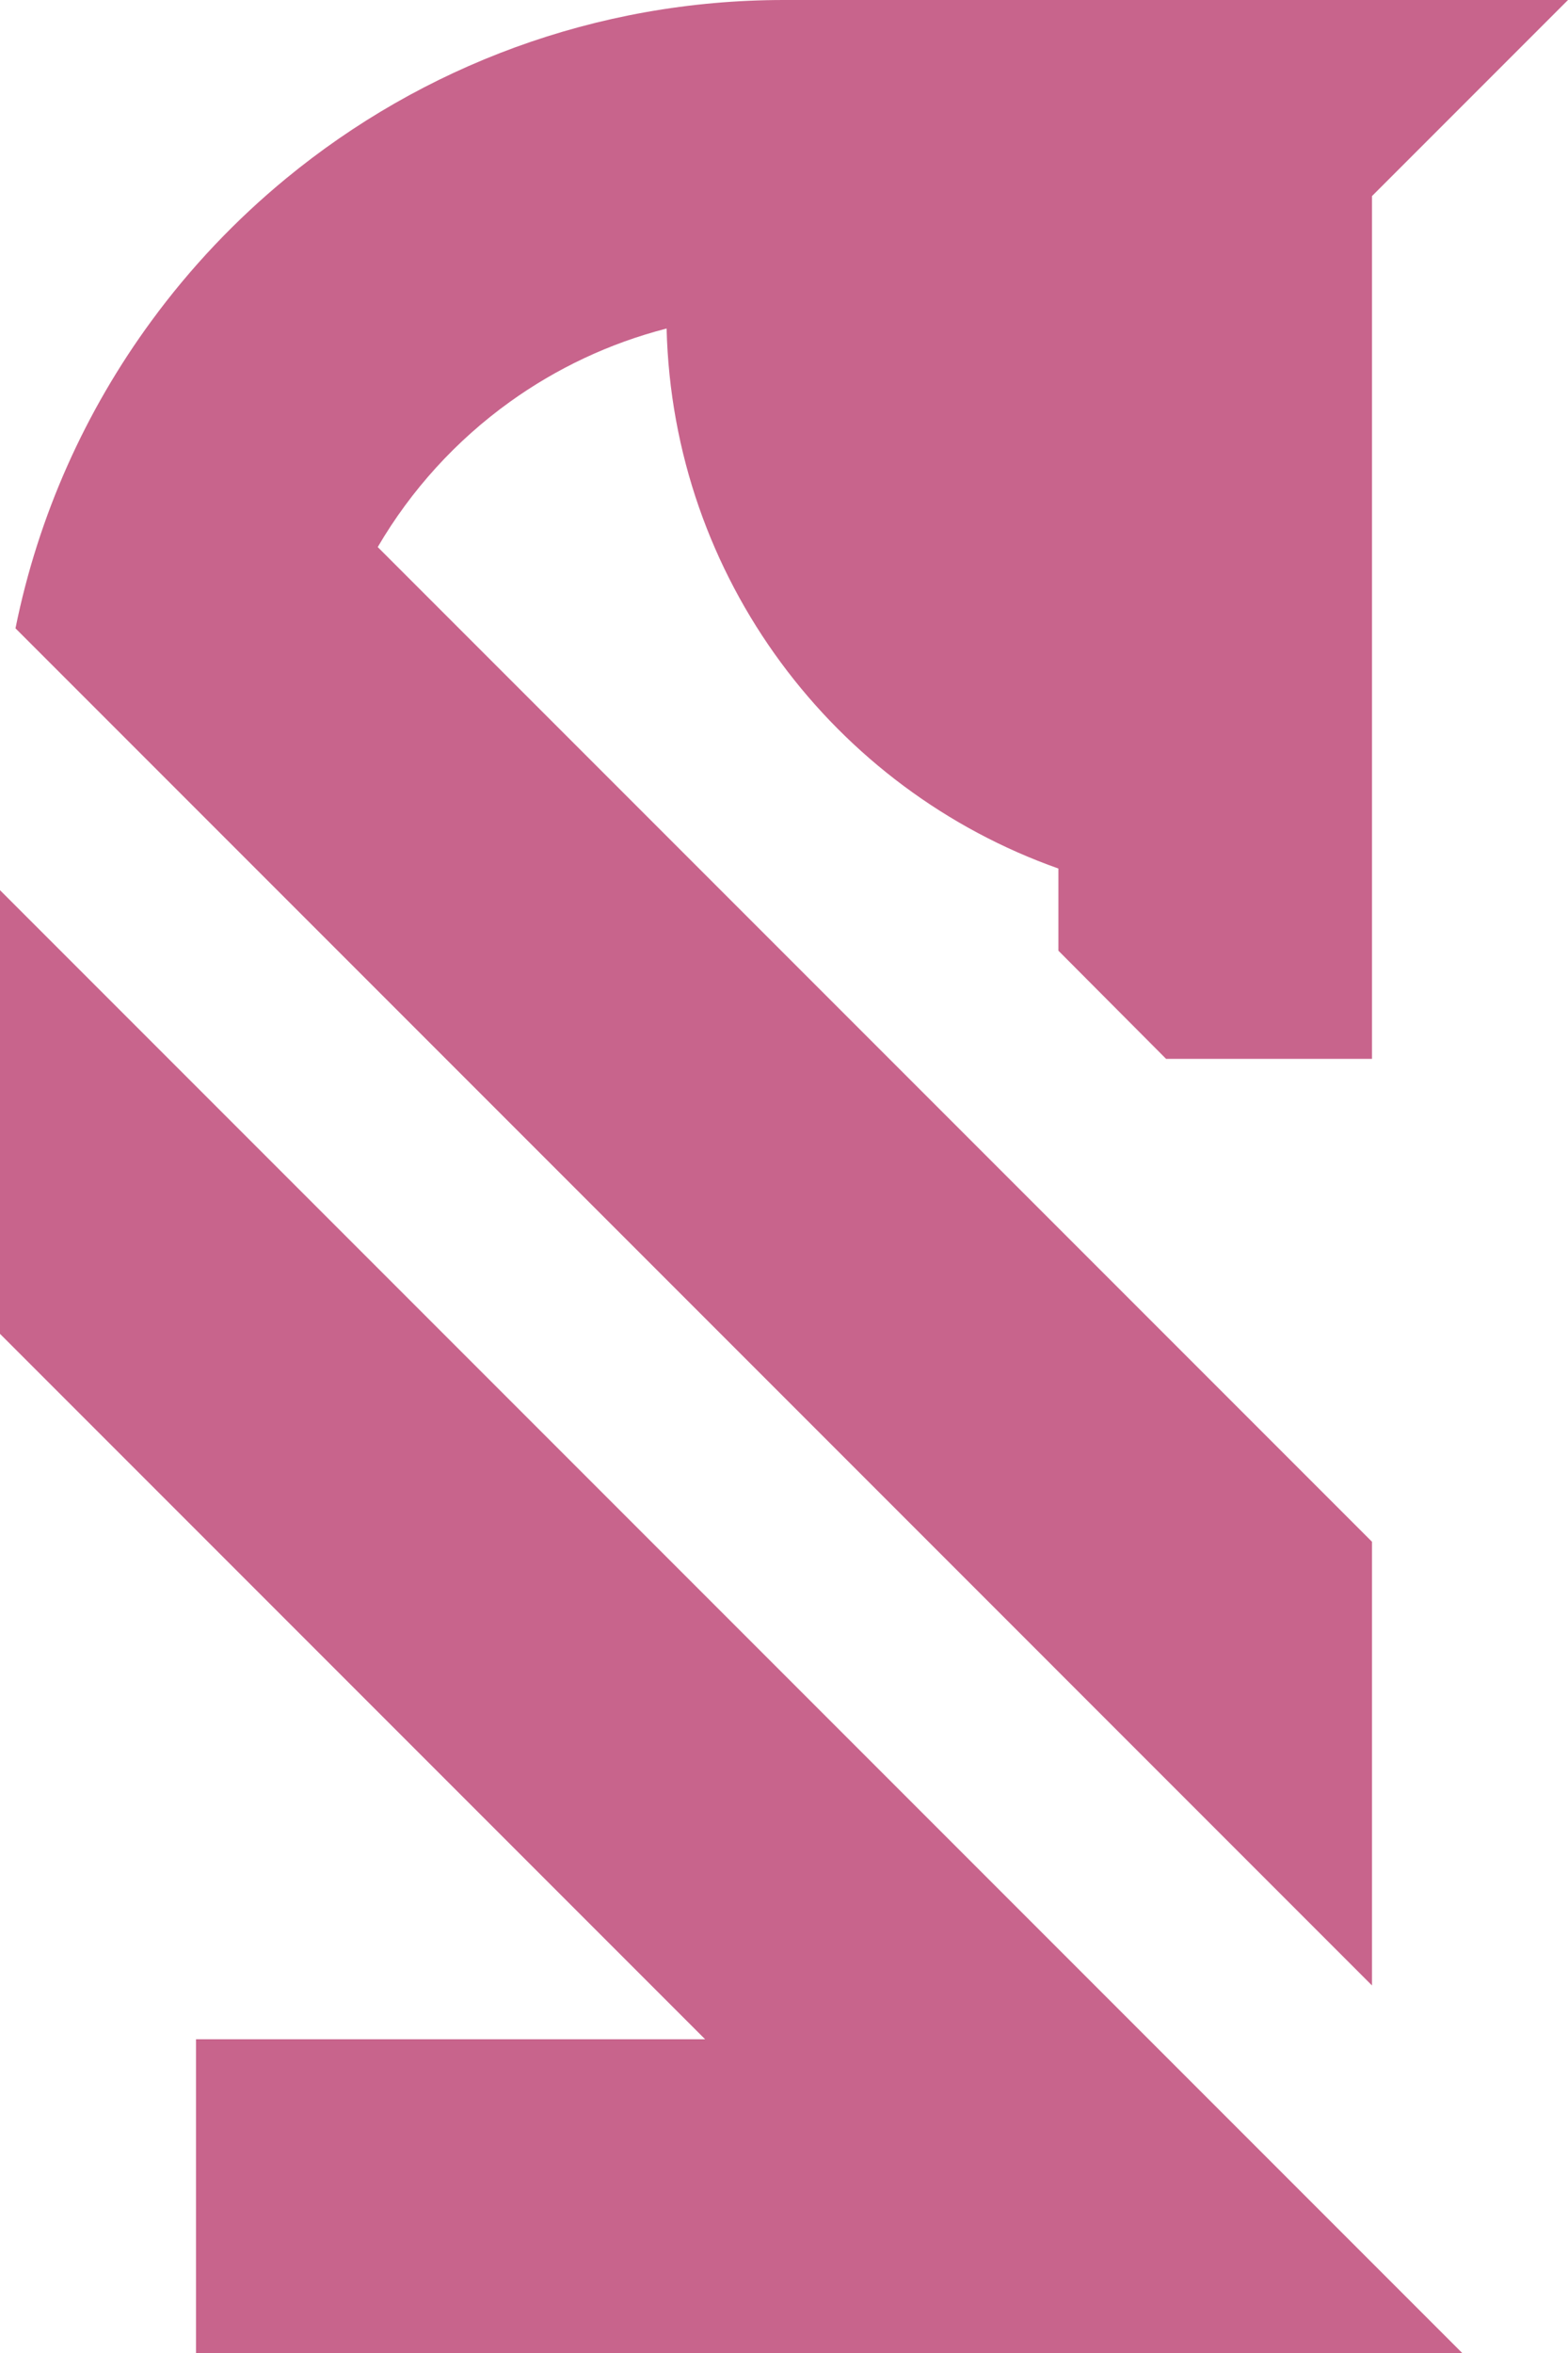
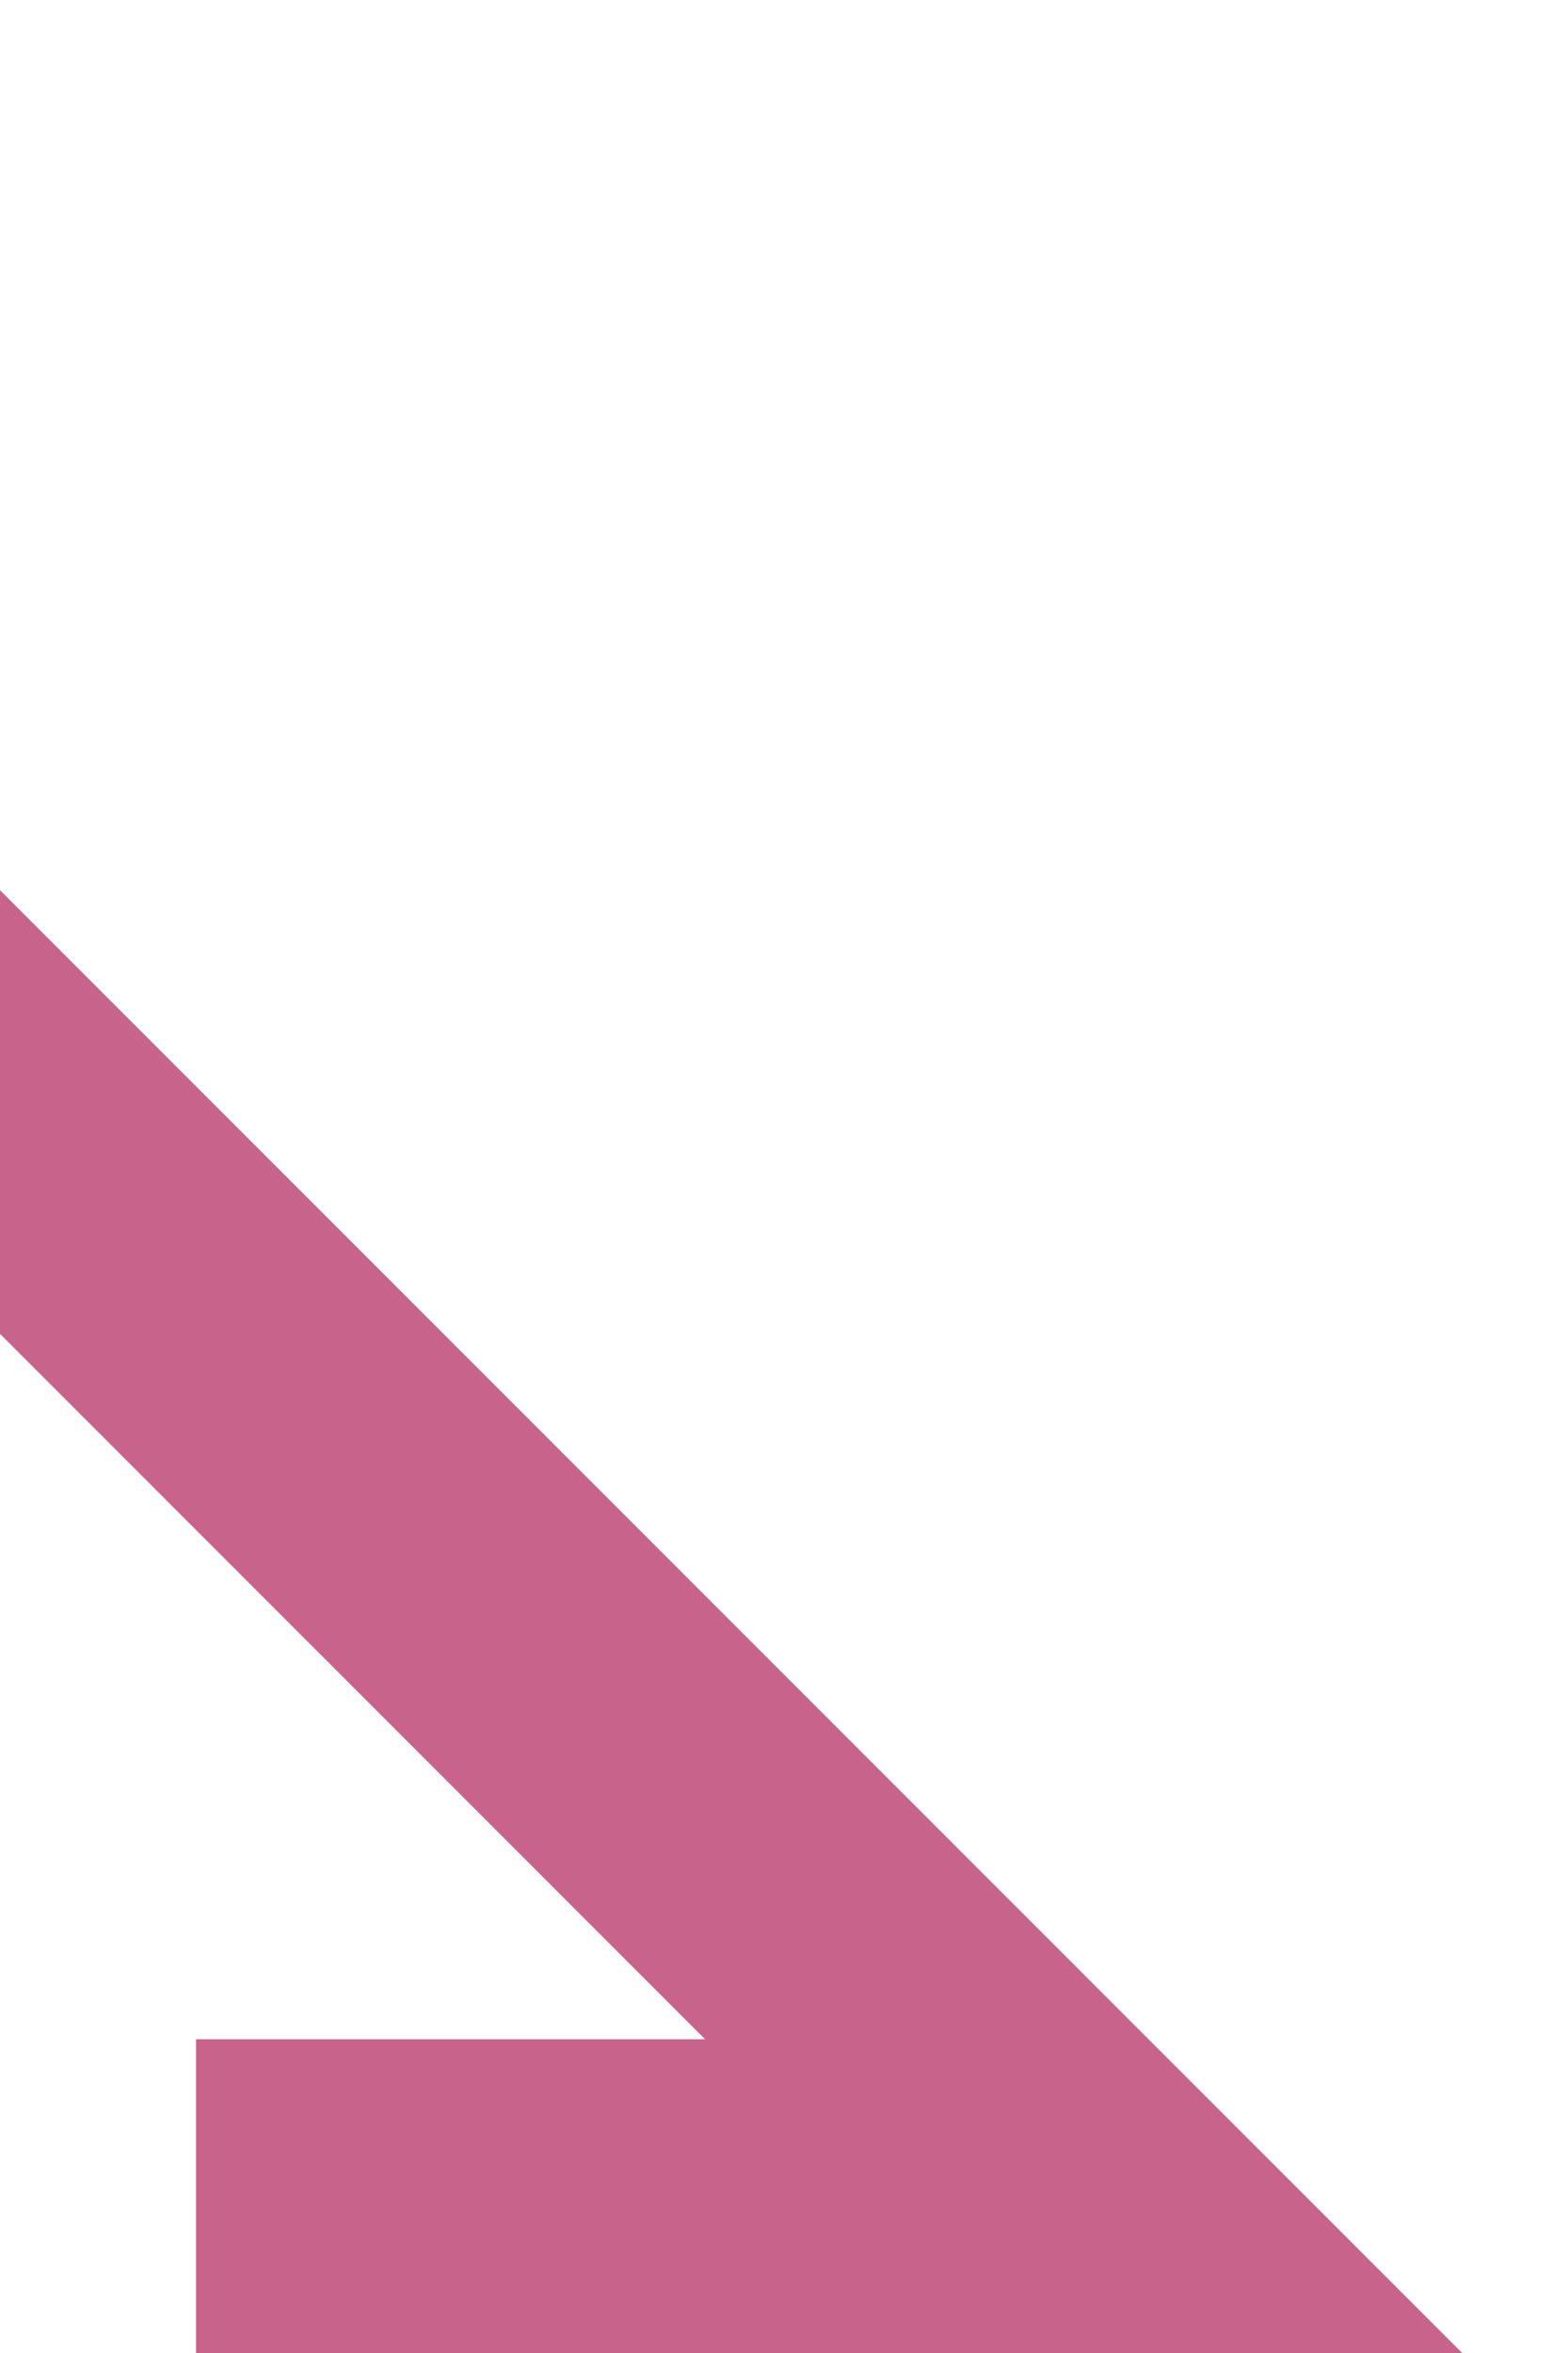
<svg xmlns="http://www.w3.org/2000/svg" id="Layer_2" viewBox="0 0 400 600">
  <defs>
    <style>.cls-1{fill:#c8648c;}</style>
  </defs>
  <g id="Layer_1-2">
-     <path class="cls-1" d="M350,506.28v-113.14h0S96.36,139.5,96.36,139.5c8.52-14.58,20.03-27.2,33.7-37.02,11.89-8.54,25.4-14.96,39.99-18.71,1.57,63.68,42.82,117.5,99.95,137.7v20.95l27.47,27.58h52.53V50L400,0h-200c-48.21,0-92.43,17.06-126.96,45.46-12.92,10.62-24.48,22.83-34.38,36.34-16.82,22.91-28.88,49.53-34.71,78.42h0s346.05,346.06,346.05,346.06Z" />
    <polygon class="cls-1" points="0 226.99 0 340.12 179.88 520 50 520 50 600 373.01 600 0 226.99" />
  </g>
</svg>